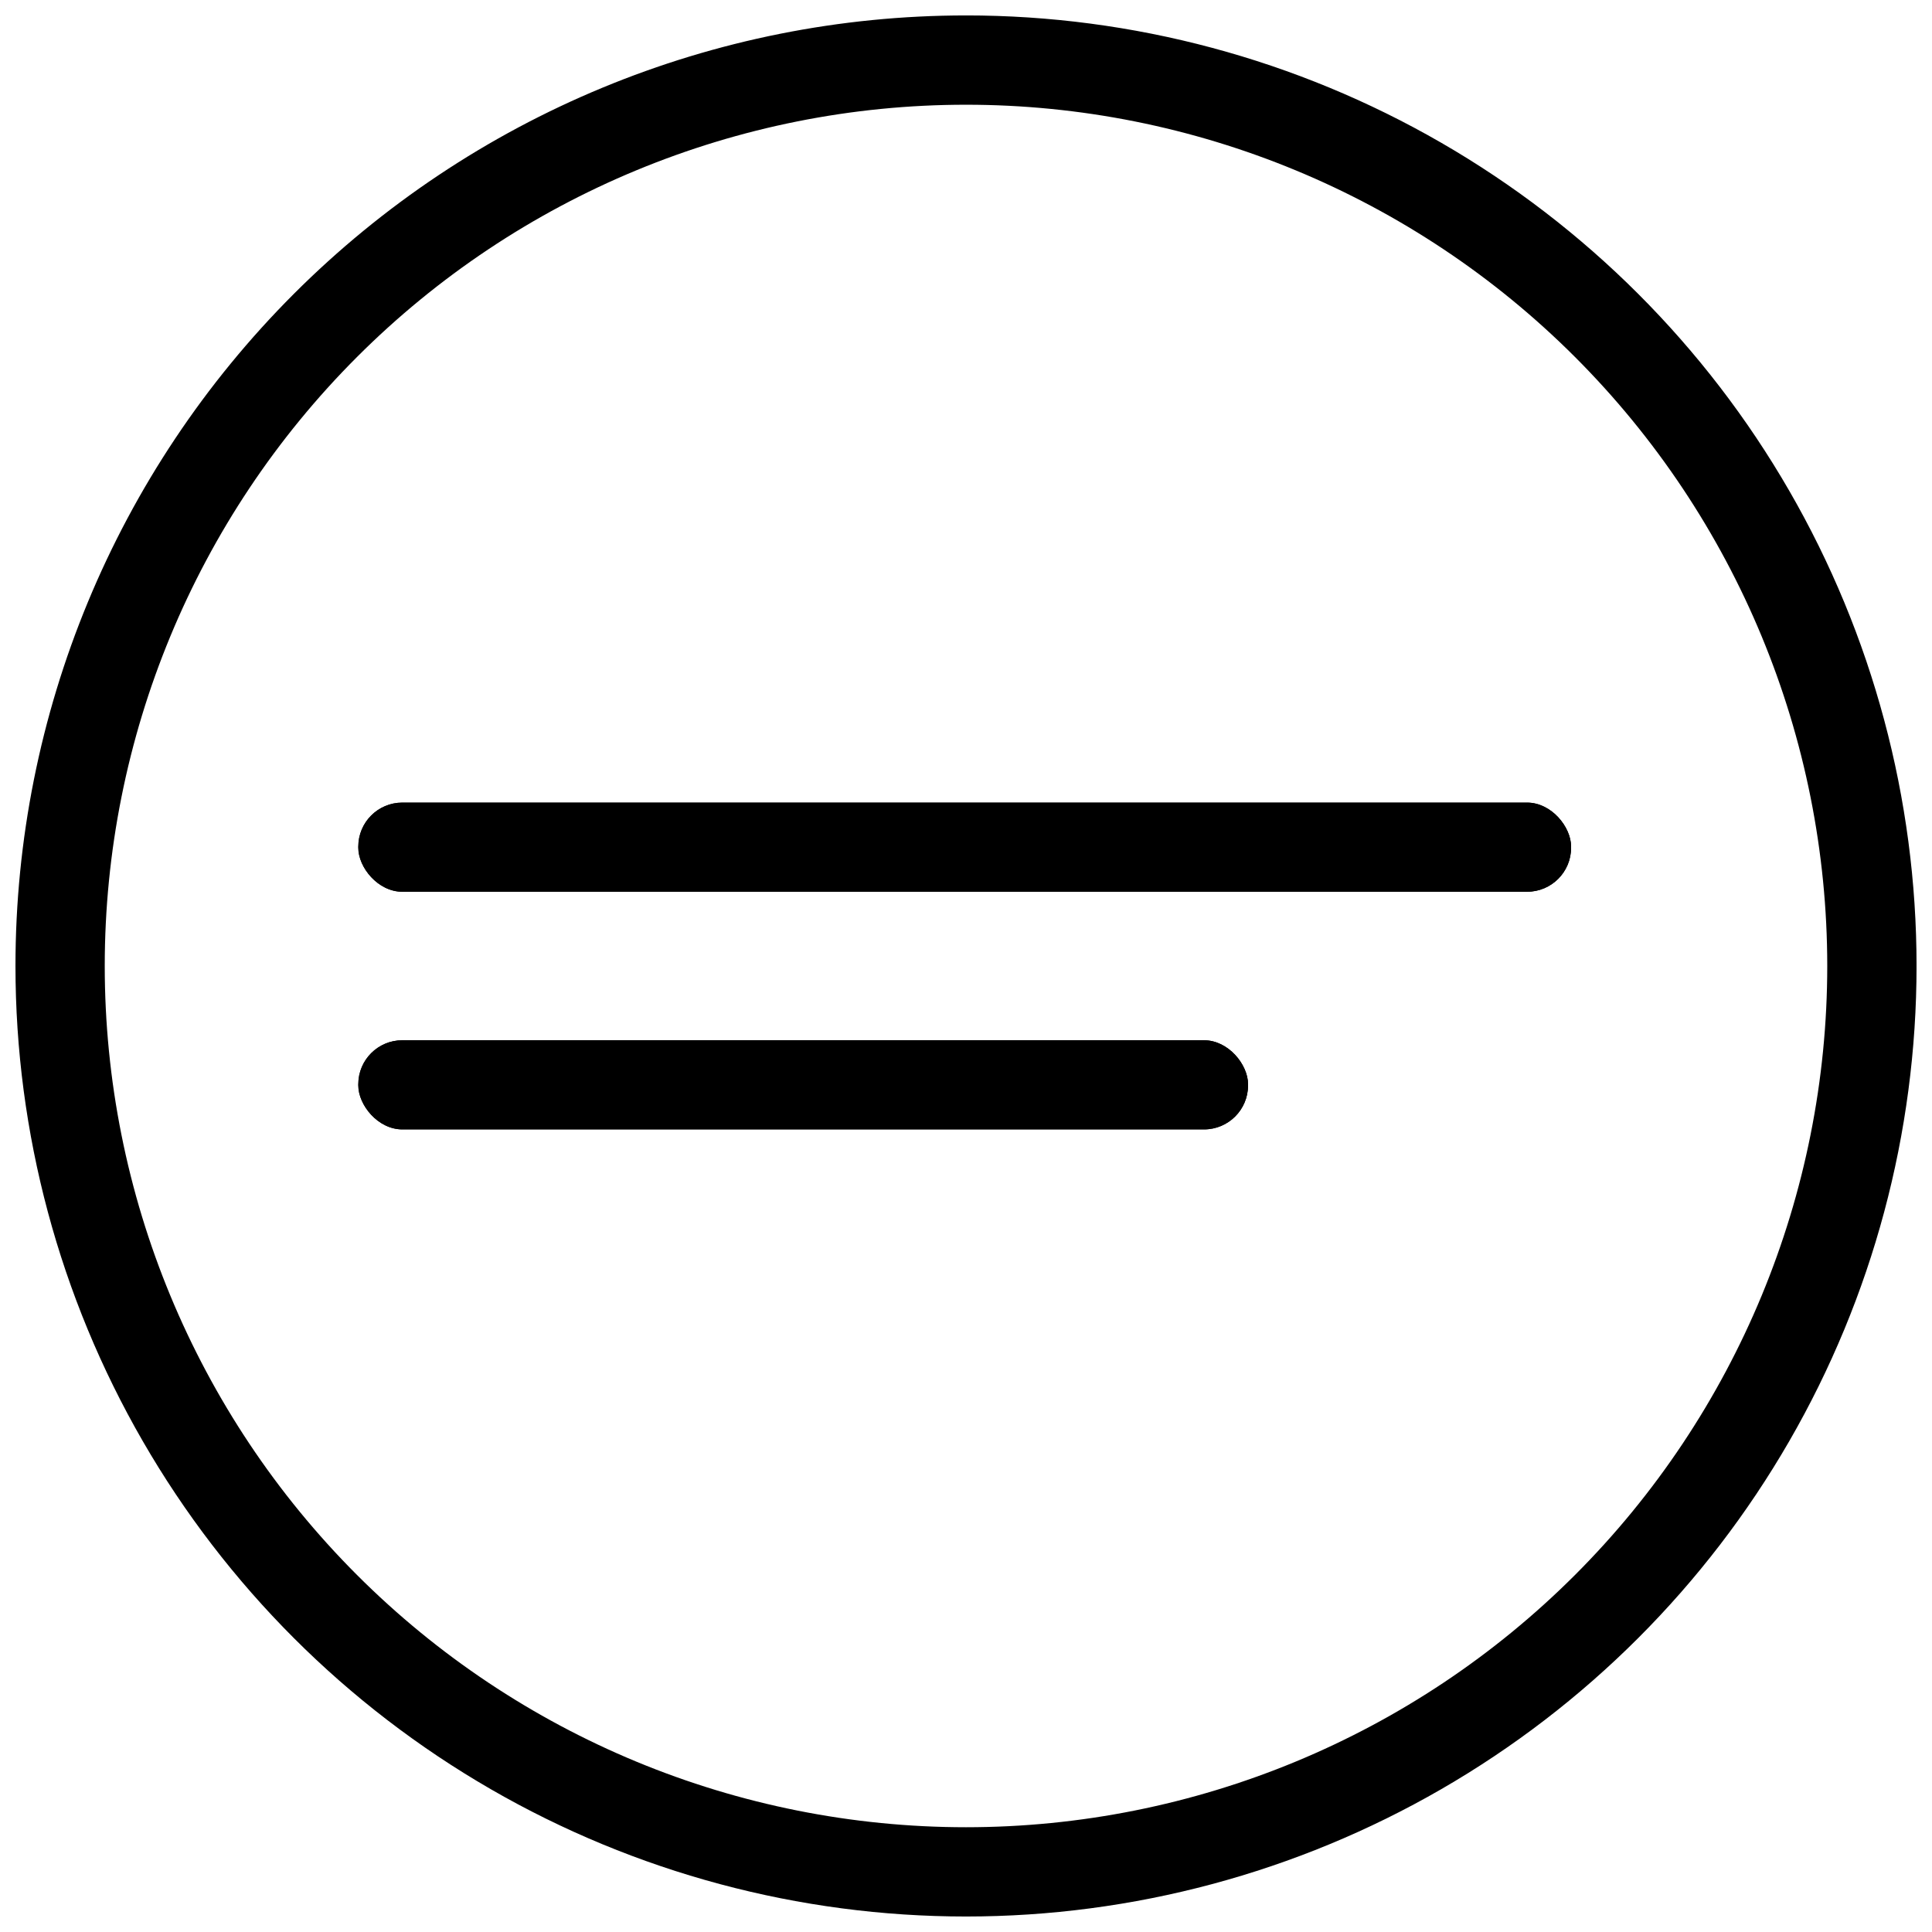
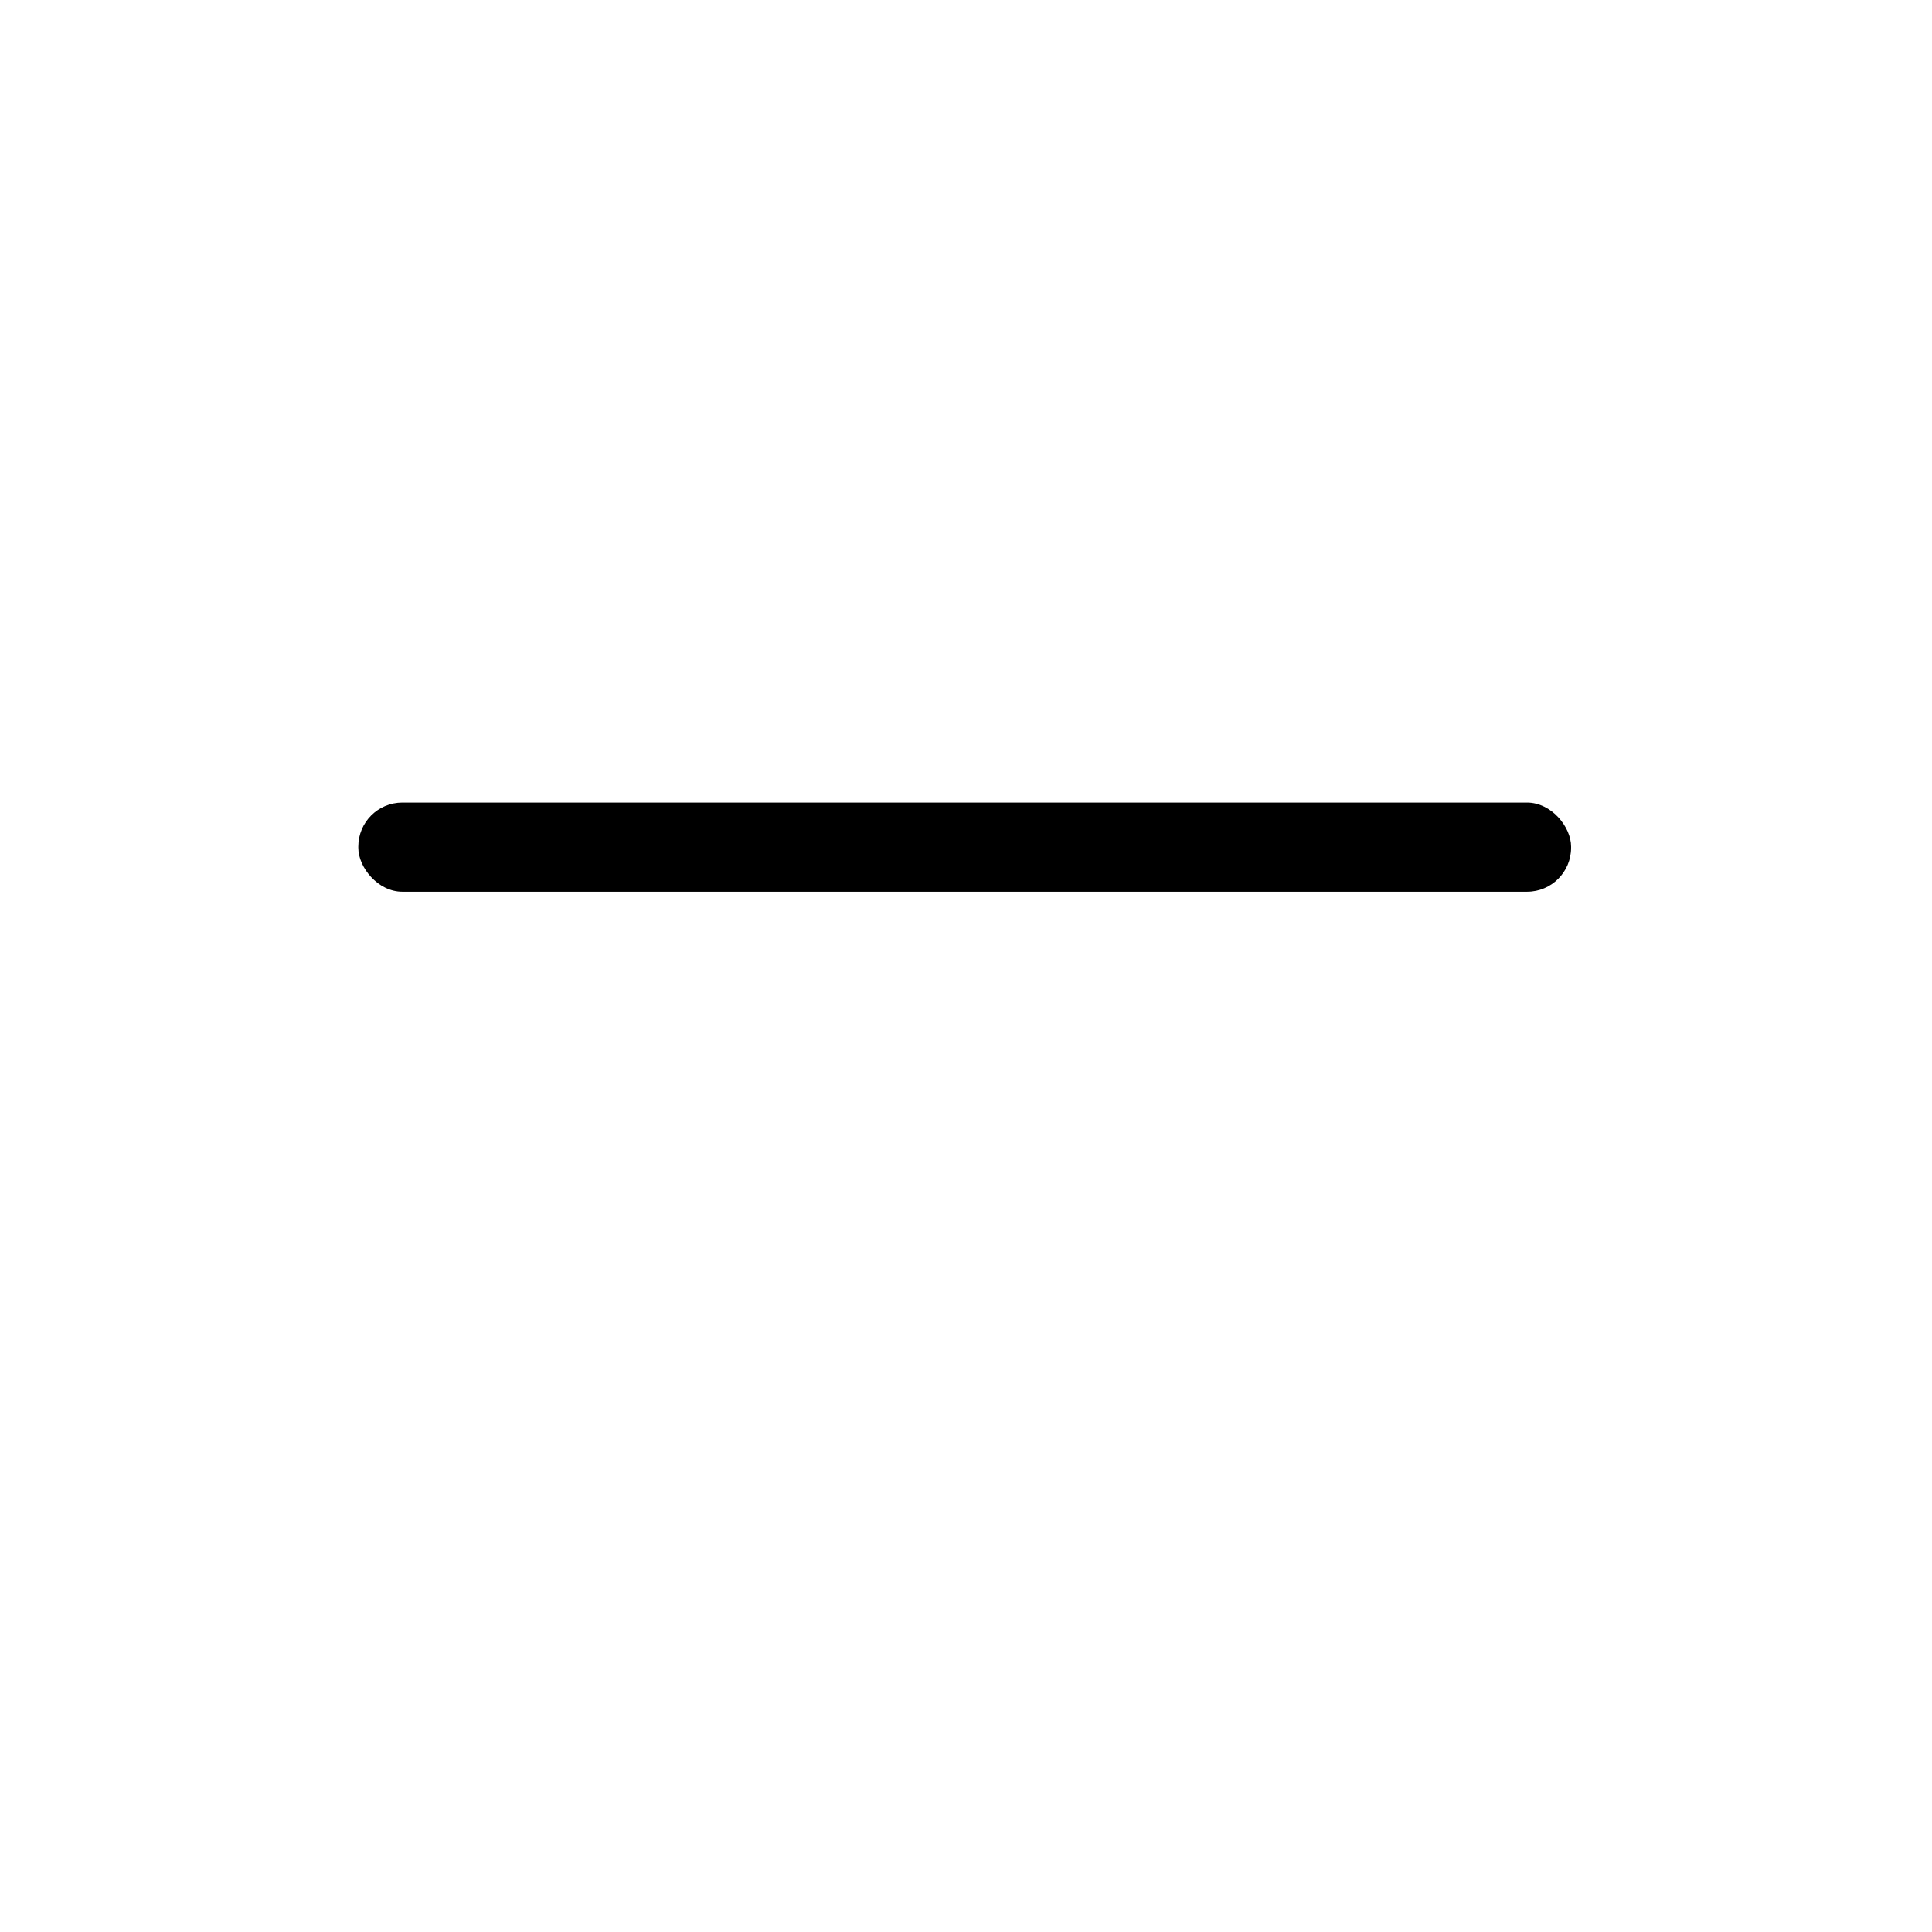
<svg xmlns="http://www.w3.org/2000/svg" width="800px" height="800px" version="1.1" viewBox="144 144 512 512">
  <defs>
    <clipPath id="a">
-       <path d="m148.09 148.09h503.81v503.81h-503.81z" />
-     </clipPath>
+       </clipPath>
  </defs>
  <path d="m250.61 356.7h298.09c6.438 0 11.656 6.438 11.656 11.656v0.309c0 6.438-5.219 11.656-11.656 11.656h-298.09c-6.438 0-11.656-6.438-11.656-11.656v-0.309c0-6.438 5.219-11.656 11.656-11.656z" fill-rule="evenodd" />
-   <path d="m250.61 419.68h212.48c6.438 0 11.656 6.438 11.656 11.656v0.309c0 6.438-5.219 11.656-11.656 11.656h-212.48c-6.438 0-11.656-6.438-11.656-11.656v-0.309c0-6.438 5.219-11.656 11.656-11.656z" fill-rule="evenodd" />
  <g clip-path="url(#a)">
-     <path d="m400 148.09c-66.812 0-130.88 26.539-178.12 73.781s-73.781 111.31-73.781 178.12c0 44.219 11.641 87.656 33.75 125.95 22.109 38.297 53.906 70.098 92.203 92.207 38.293 22.109 81.734 33.746 125.95 33.746s87.656-11.637 125.95-33.746c38.297-22.109 70.098-53.91 92.207-92.207 22.109-38.293 33.746-81.73 33.746-125.95s-11.637-87.66-33.746-125.95c-22.109-38.297-53.91-70.094-92.207-92.203-38.293-22.109-81.73-33.75-125.95-33.75zm0 23.664c60.531 0 118.59 24.047 161.39 66.852 42.801 42.801 66.848 100.86 66.852 161.39-0.004 60.531-24.051 118.59-66.852 161.39-42.805 42.801-100.86 66.848-161.39 66.852-60.535-0.004-118.59-24.051-161.39-66.852-42.805-42.805-66.852-100.86-66.852-161.39 0-60.535 24.047-118.59 66.852-161.39 42.801-42.805 100.86-66.852 161.39-66.852z" fill-rule="evenodd" />
-   </g>
-   <path d="m250.61 356.7h298.09c6.438 0 11.656 6.438 11.656 11.656v0.309c0 6.438-5.219 11.656-11.656 11.656h-298.09c-6.438 0-11.656-6.438-11.656-11.656v-0.309c0-6.438 5.219-11.656 11.656-11.656z" fill-rule="evenodd" />
-   <path d="m250.61 419.68h212.48c6.438 0 11.656 6.438 11.656 11.656v0.309c0 6.438-5.219 11.656-11.656 11.656h-212.48c-6.438 0-11.656-6.438-11.656-11.656v-0.309c0-6.438 5.219-11.656 11.656-11.656z" fill-rule="evenodd" />
+     </g>
</svg>